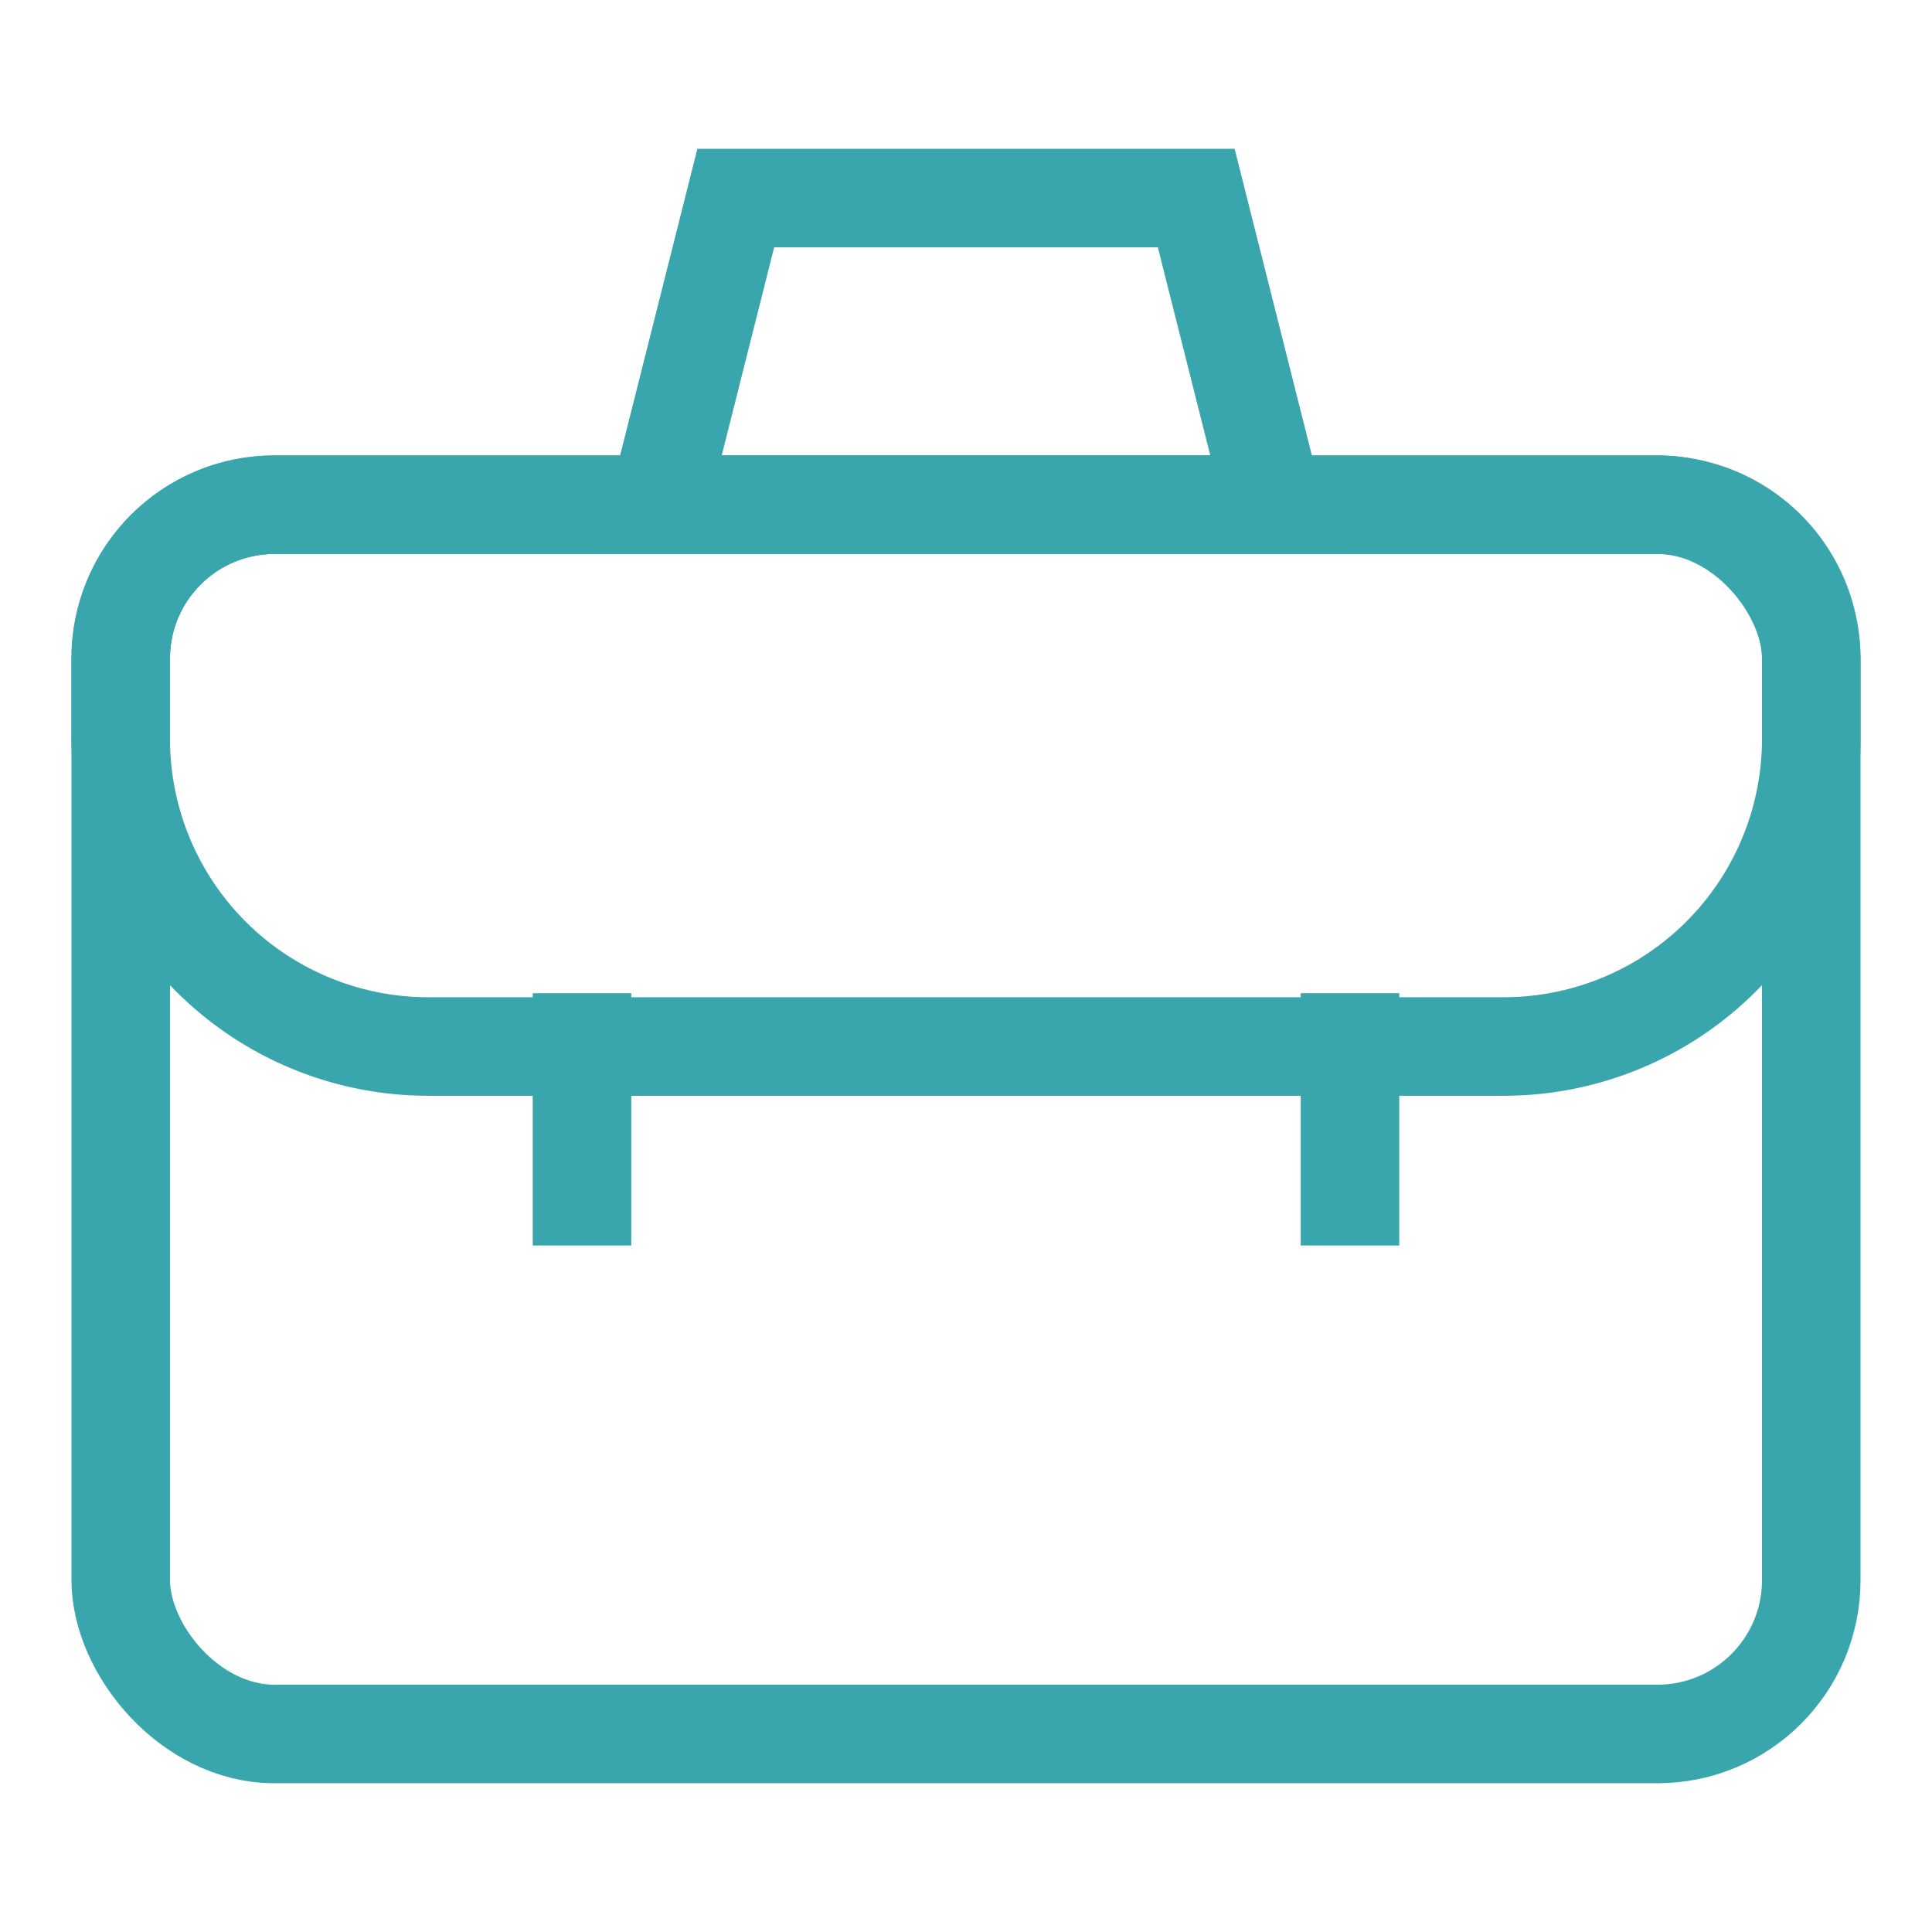
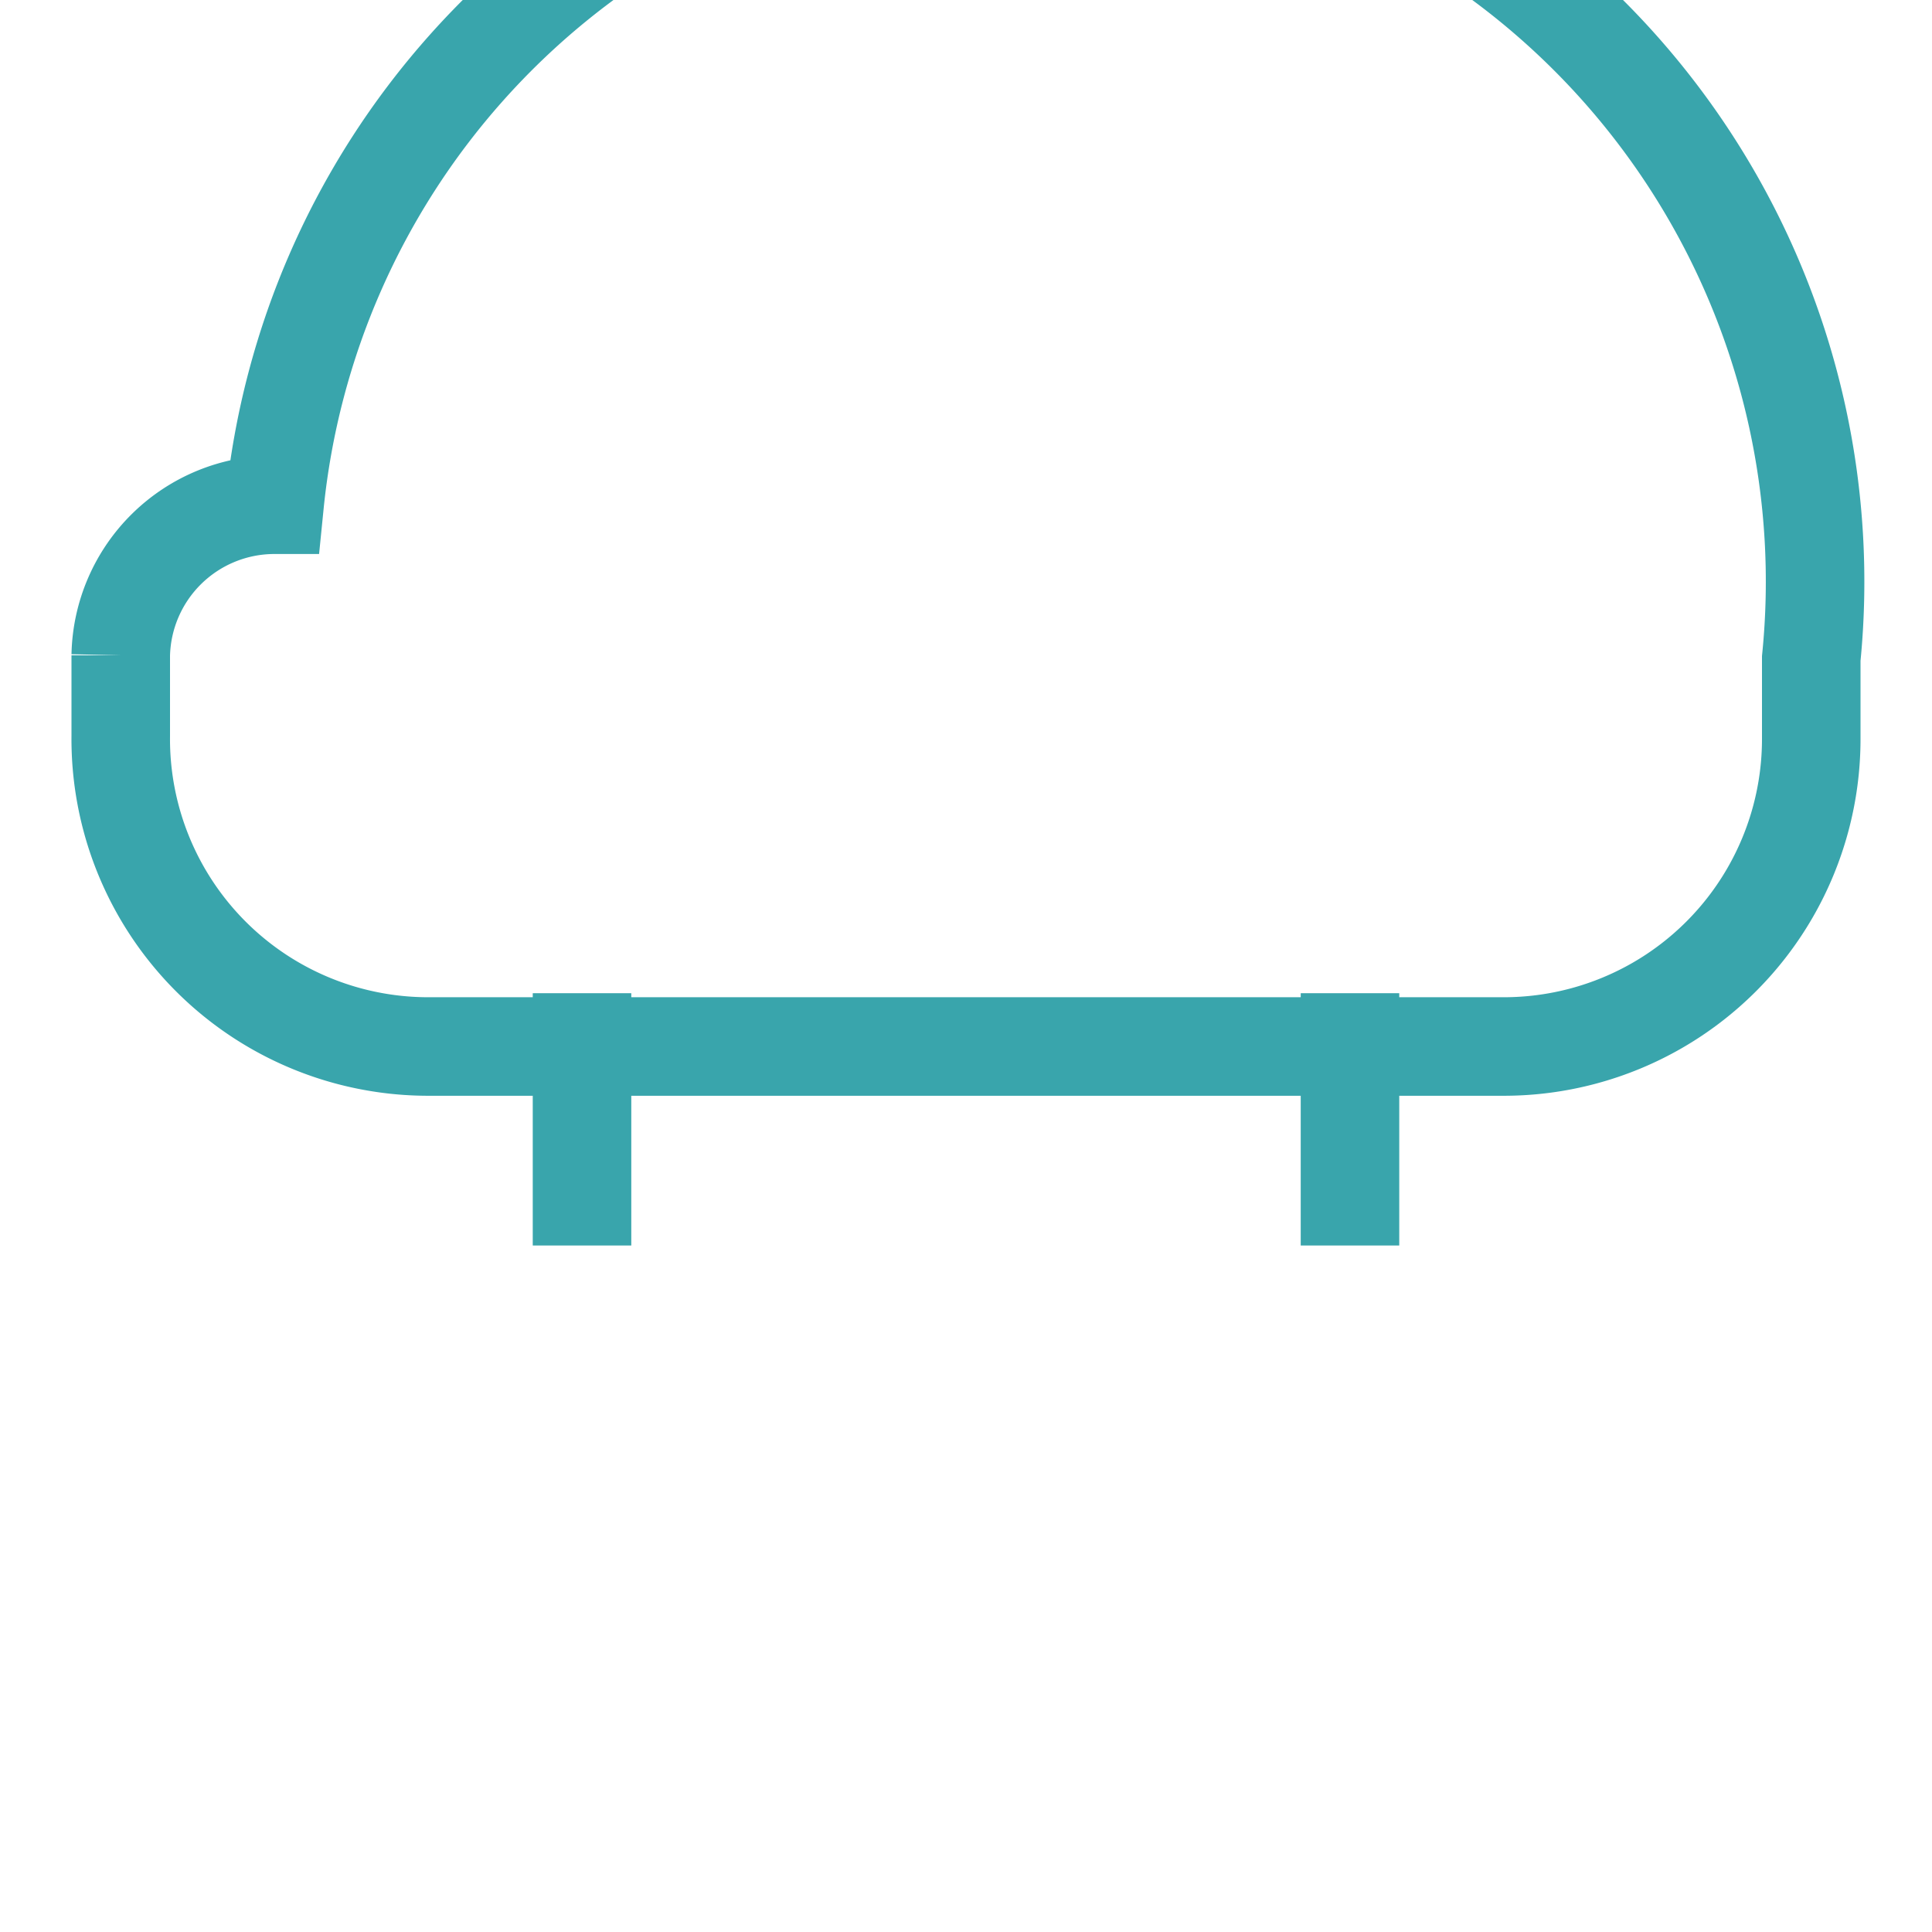
<svg xmlns="http://www.w3.org/2000/svg" width="256px" height="256px" viewBox="0 0 24 24" fill="#39A5AC">
  <g id="SVGRepo_bgCarrier" stroke-width="0" />
  <g id="SVGRepo_tracerCarrier" stroke-linecap="round" stroke-linejoin="round" />
  <g id="SVGRepo_iconCarrier">
    <defs>
      <style>.cls-1{fill:none;stroke:#39A5AC;stroke-linecap:square;stroke-miterlimit:10;stroke-width:1.224;}</style>
    </defs>
    <g id="briefcase_office" data-name="briefcase office">
-       <rect class="cls-1" x="1.5" y="6.27" width="21" height="15.27" rx="1.91" />
-       <path class="cls-1" d="M3.41,6.27H20.59A1.91,1.91,0,0,1,22.5,8.18v1A3.82,3.82,0,0,1,18.68,13H5.32A3.82,3.82,0,0,1,1.5,9.14v-1A1.91,1.91,0,0,1,3.41,6.27Z" />
+       <path class="cls-1" d="M3.41,6.27A1.91,1.91,0,0,1,22.5,8.18v1A3.82,3.82,0,0,1,18.68,13H5.32A3.82,3.82,0,0,1,1.5,9.14v-1A1.91,1.91,0,0,1,3.41,6.27Z" />
      <line class="cls-1" x1="7.23" y1="12.95" x2="7.23" y2="14.86" />
      <line class="cls-1" x1="16.77" y1="12.95" x2="16.77" y2="14.86" />
-       <polygon class="cls-1" points="15.82 6.27 8.18 6.27 9.14 2.46 14.86 2.46 15.82 6.27" />
    </g>
  </g>
</svg>